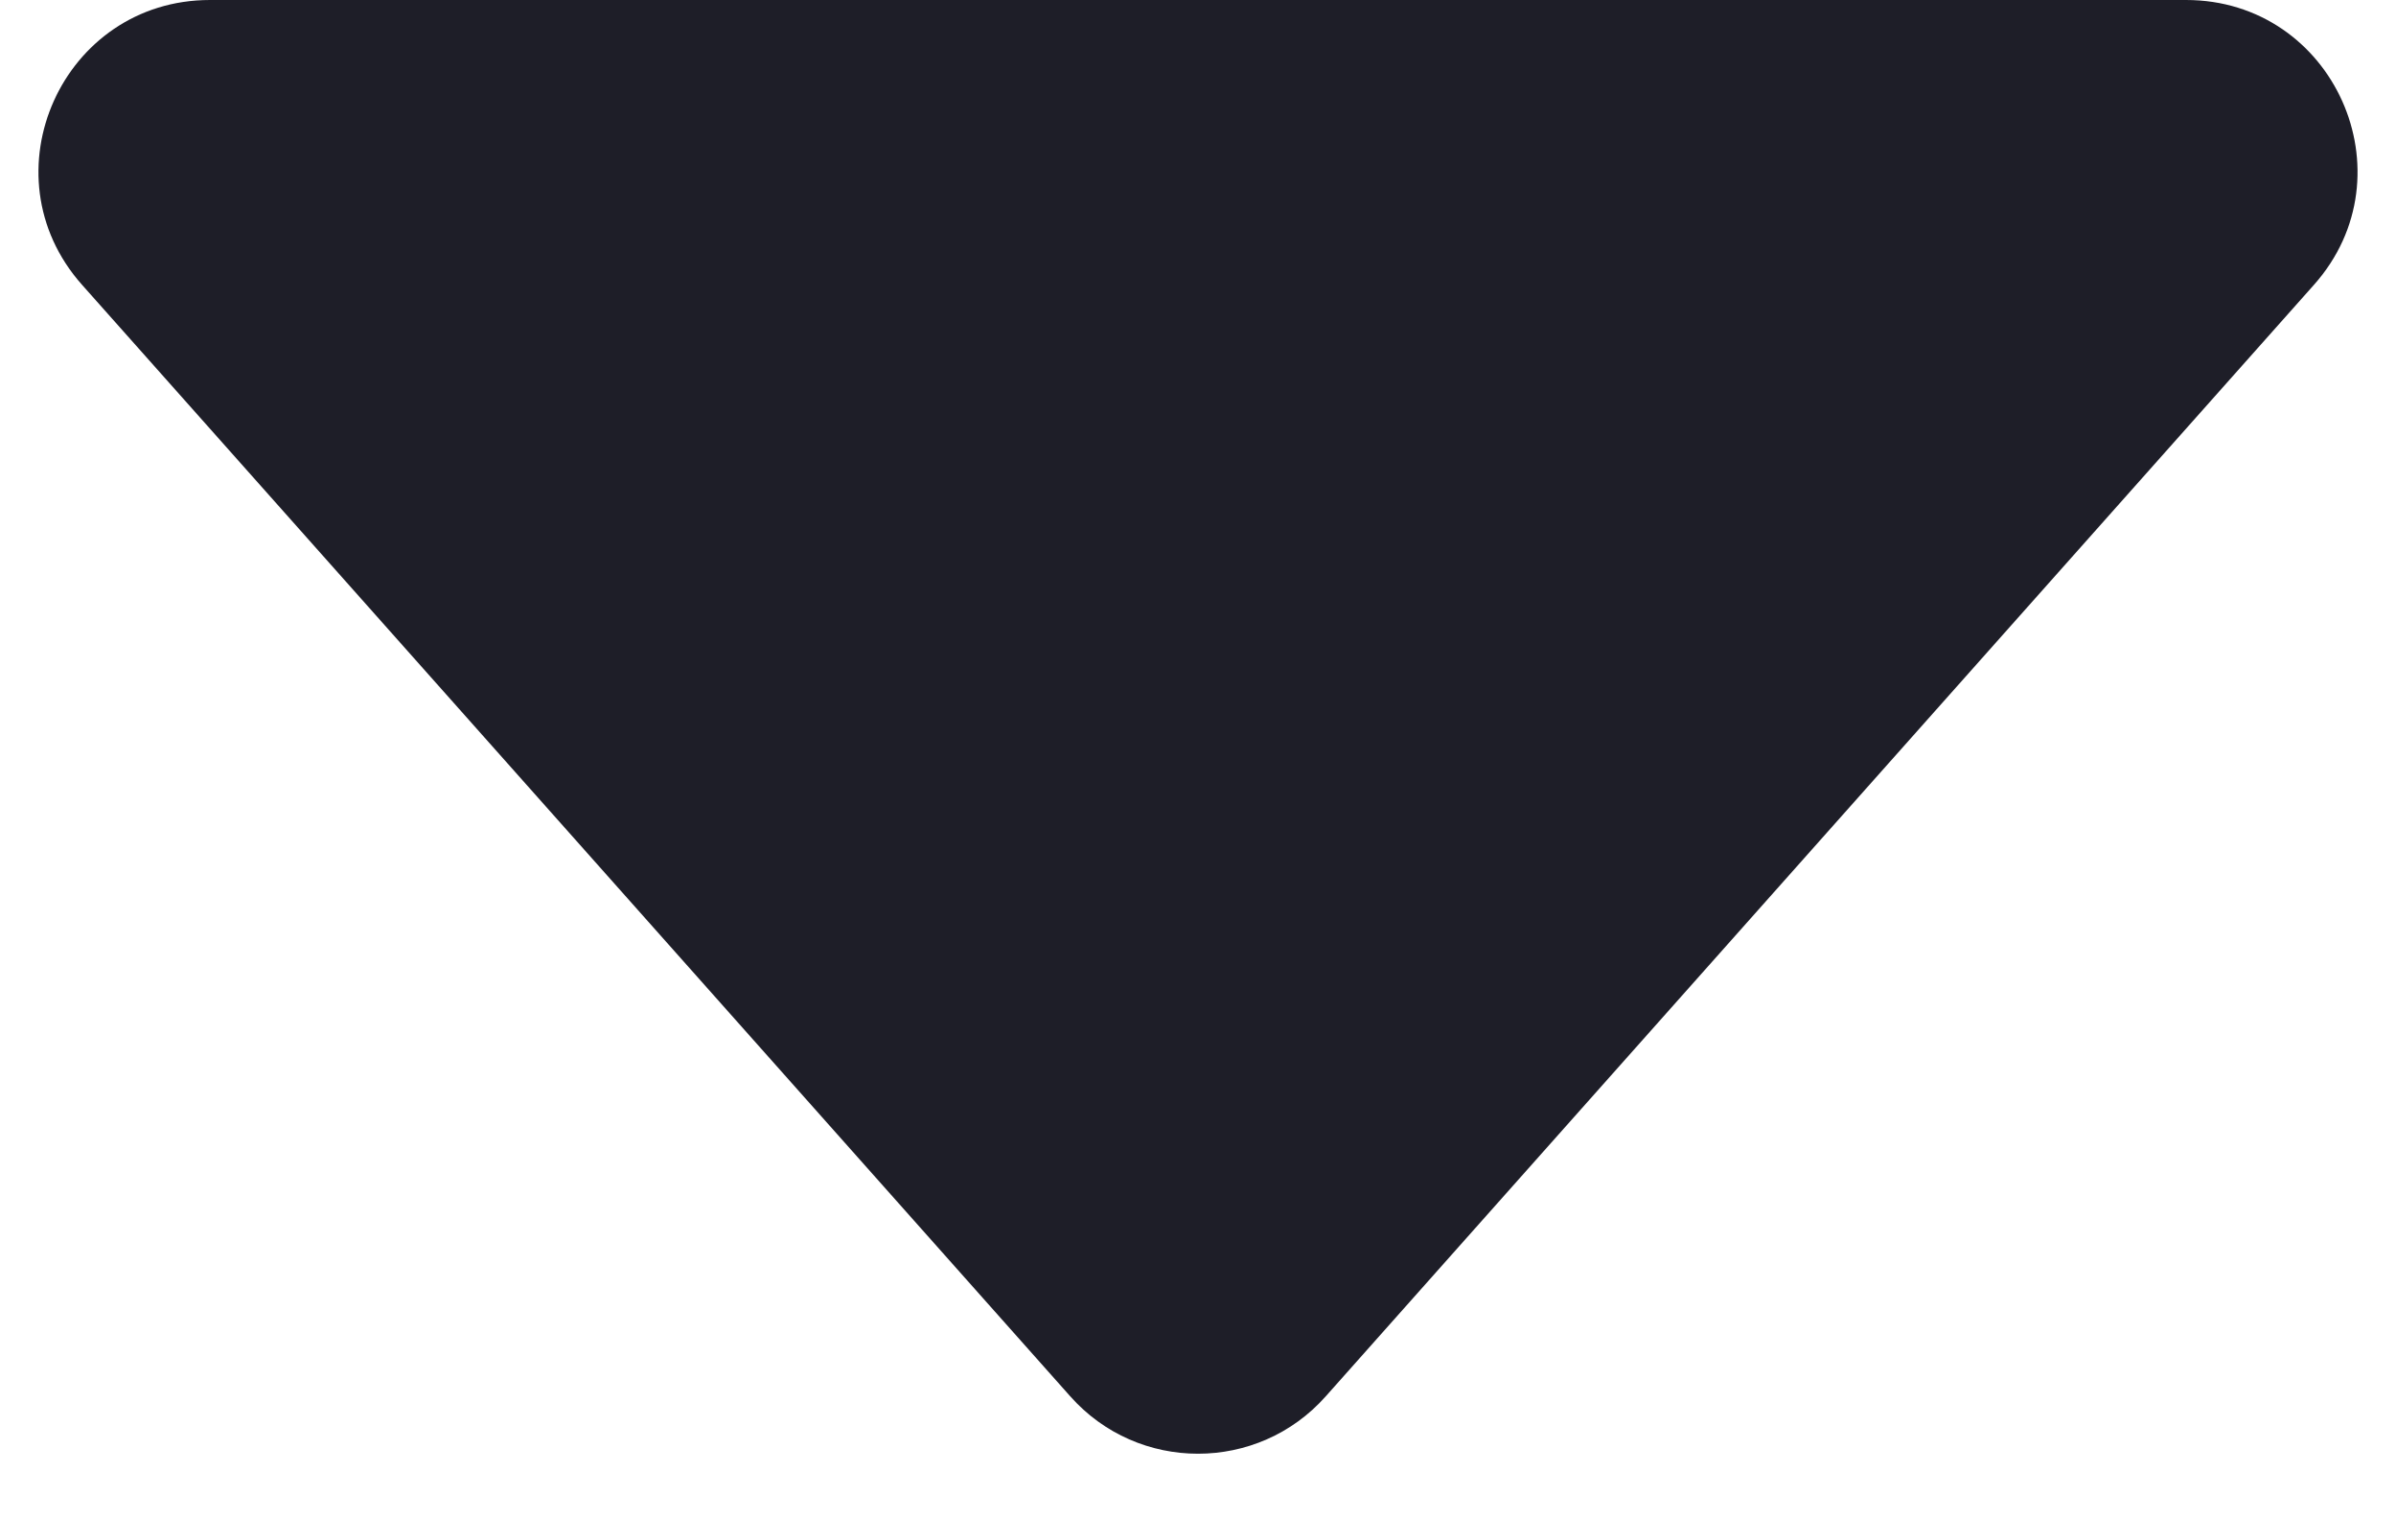
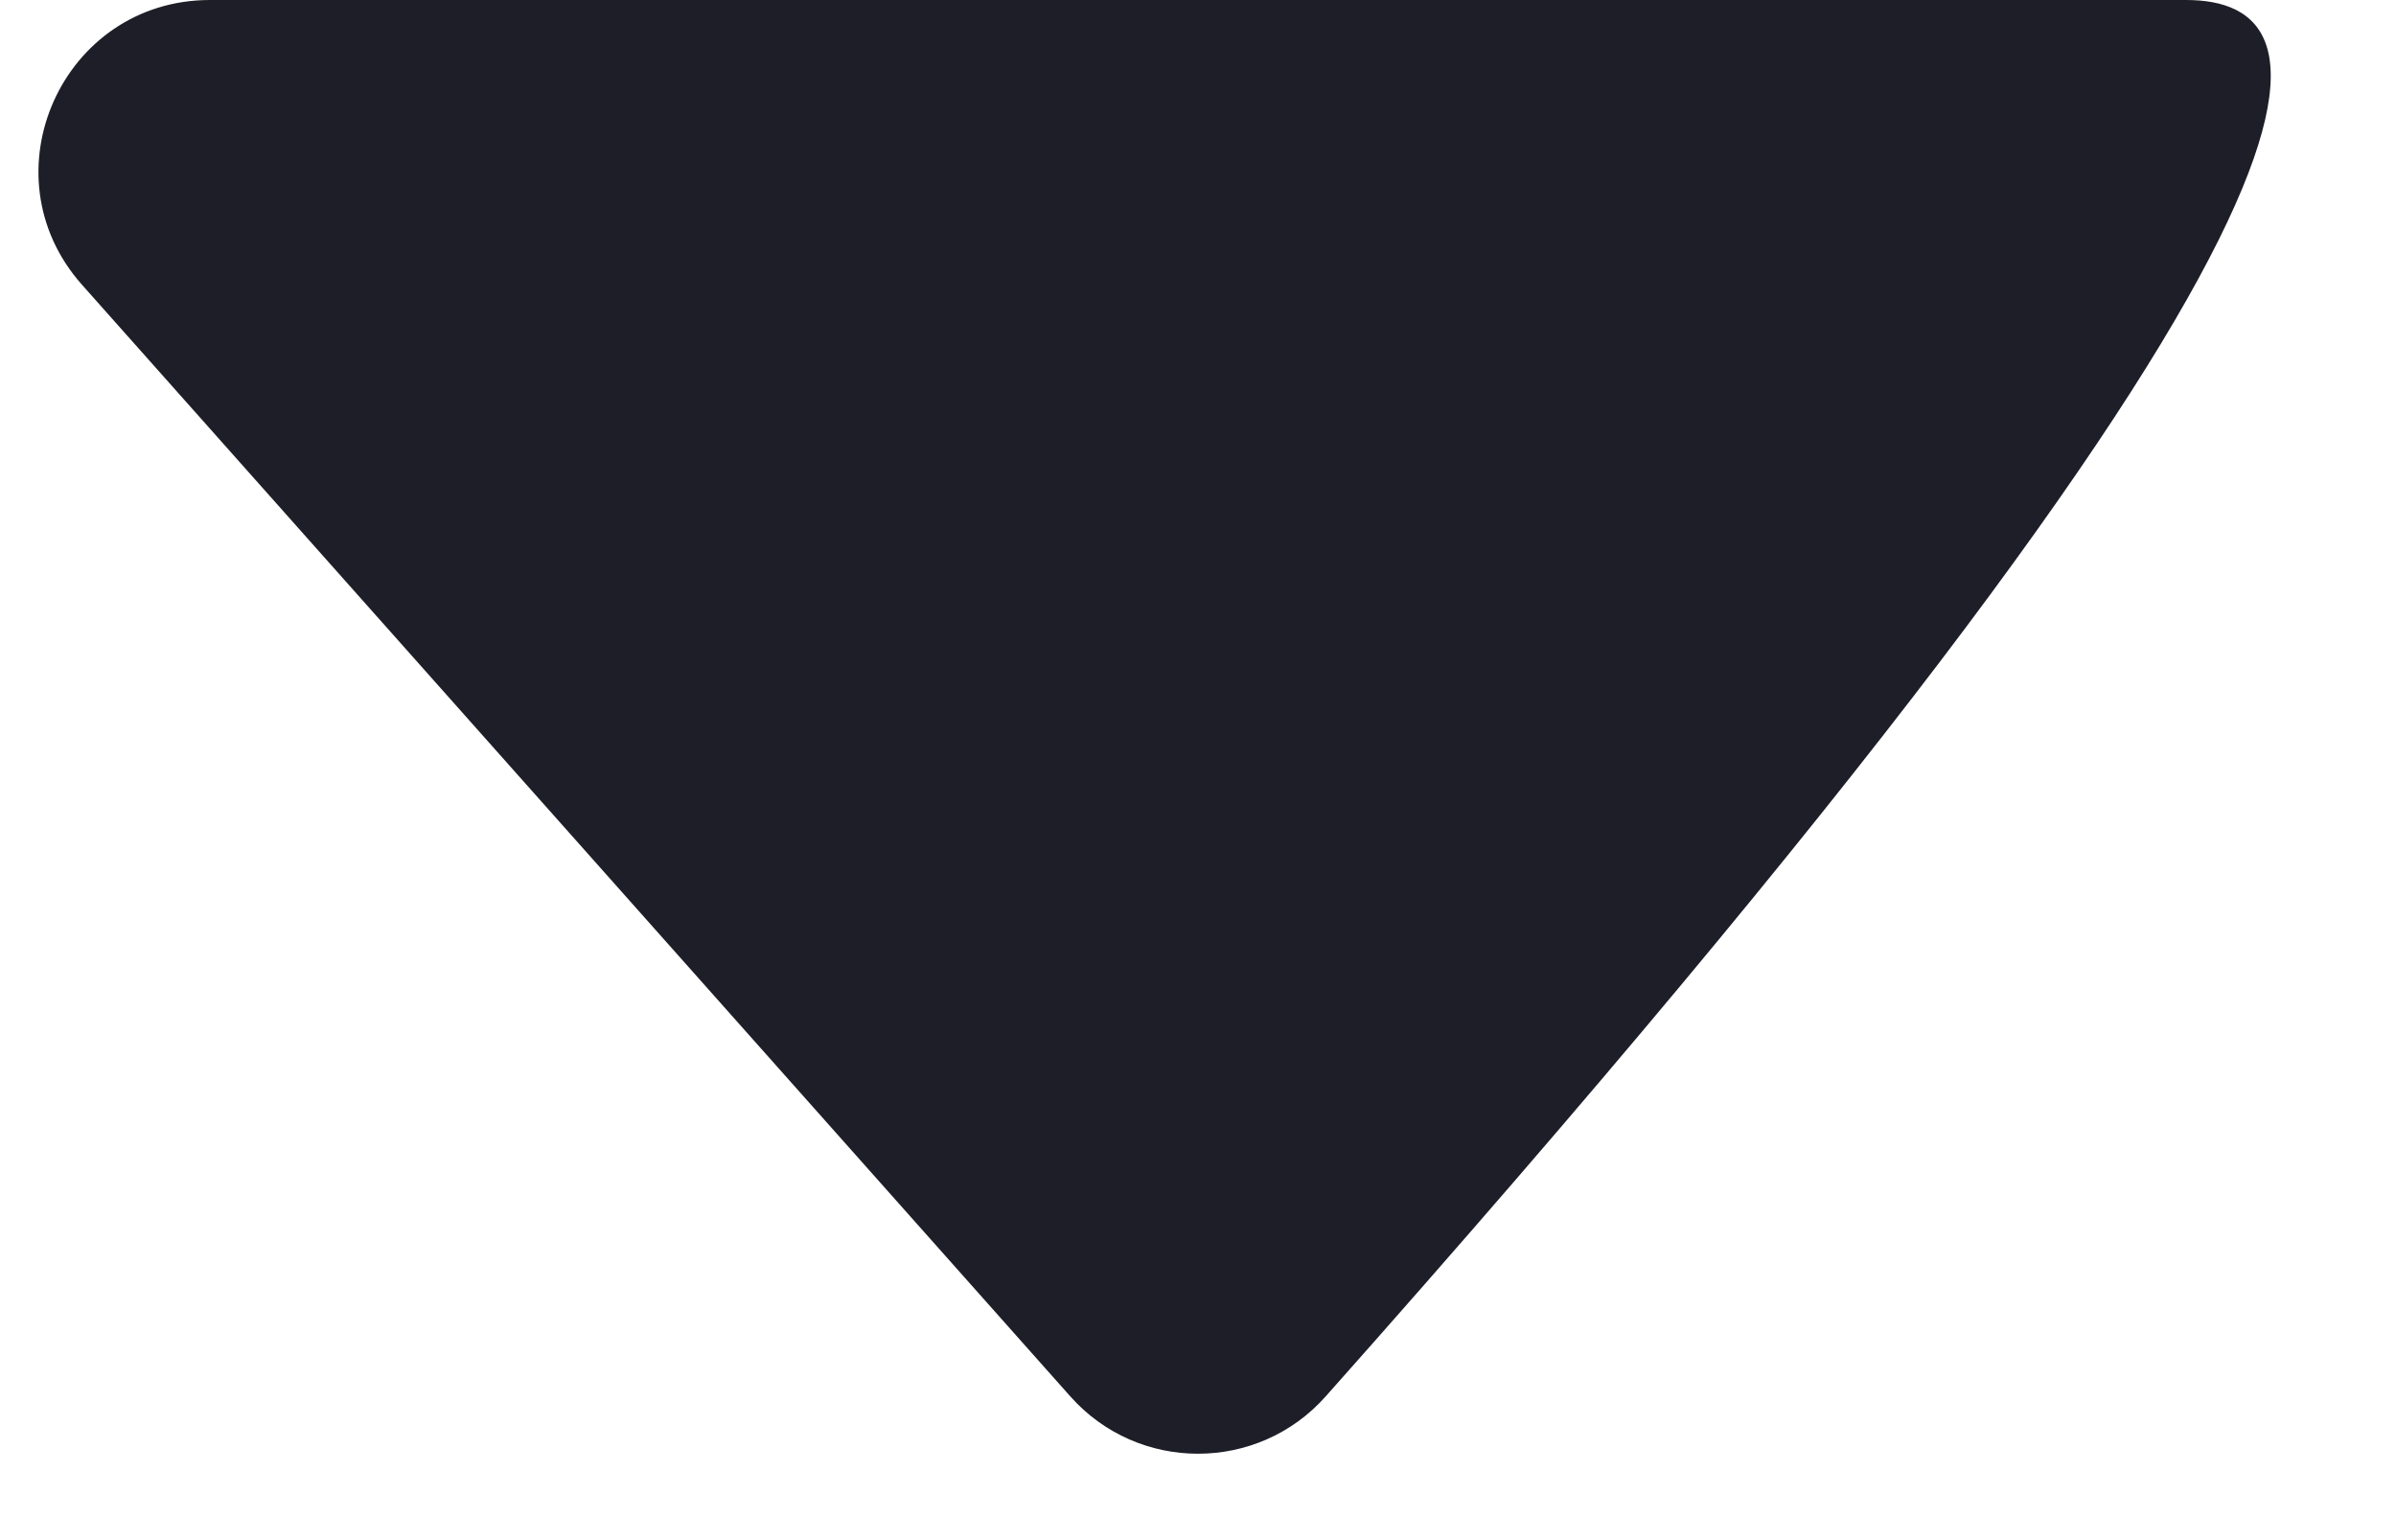
<svg xmlns="http://www.w3.org/2000/svg" width="14" height="9" viewBox="0 0 14 9" fill="none">
-   <path d="M7.747 8.159L13.521 1.664C14.094 1.019 13.636 8.3443e-07 12.773 7.58997e-07L1.227 -2.50413e-07C0.364 -3.25846e-07 -0.094 1.019 0.479 1.664L6.253 8.159C6.65 8.607 7.35 8.607 7.747 8.159Z" fill="#1E1E28" />
+   <path d="M7.747 8.159C14.094 1.019 13.636 8.3443e-07 12.773 7.58997e-07L1.227 -2.50413e-07C0.364 -3.25846e-07 -0.094 1.019 0.479 1.664L6.253 8.159C6.65 8.607 7.35 8.607 7.747 8.159Z" fill="#1E1E28" />
</svg>